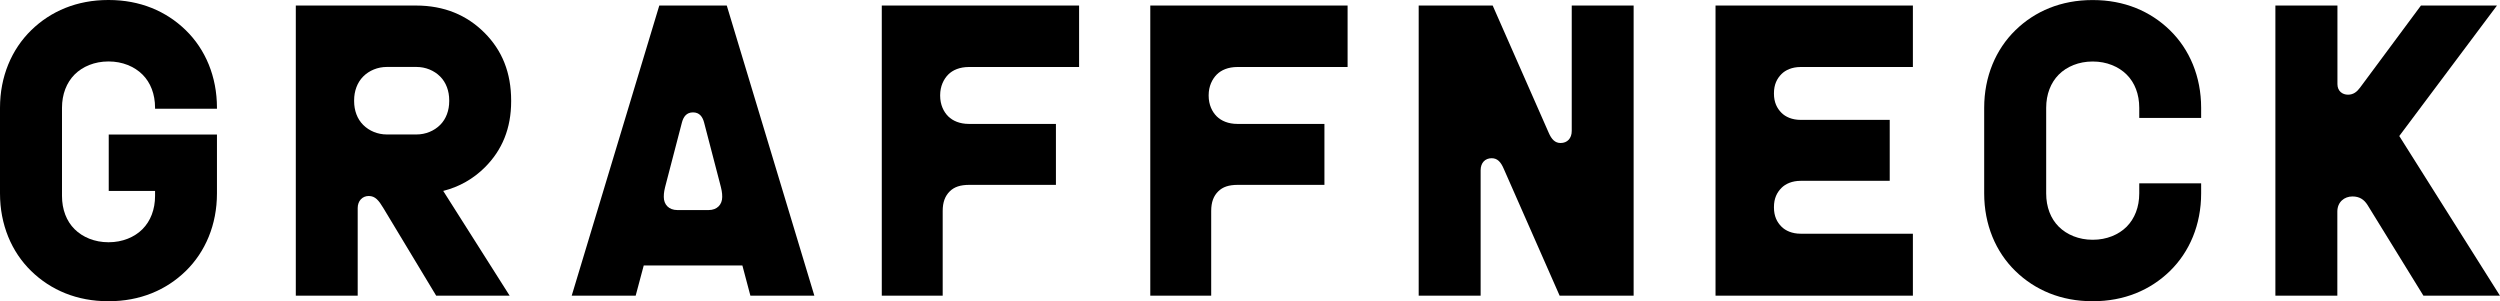
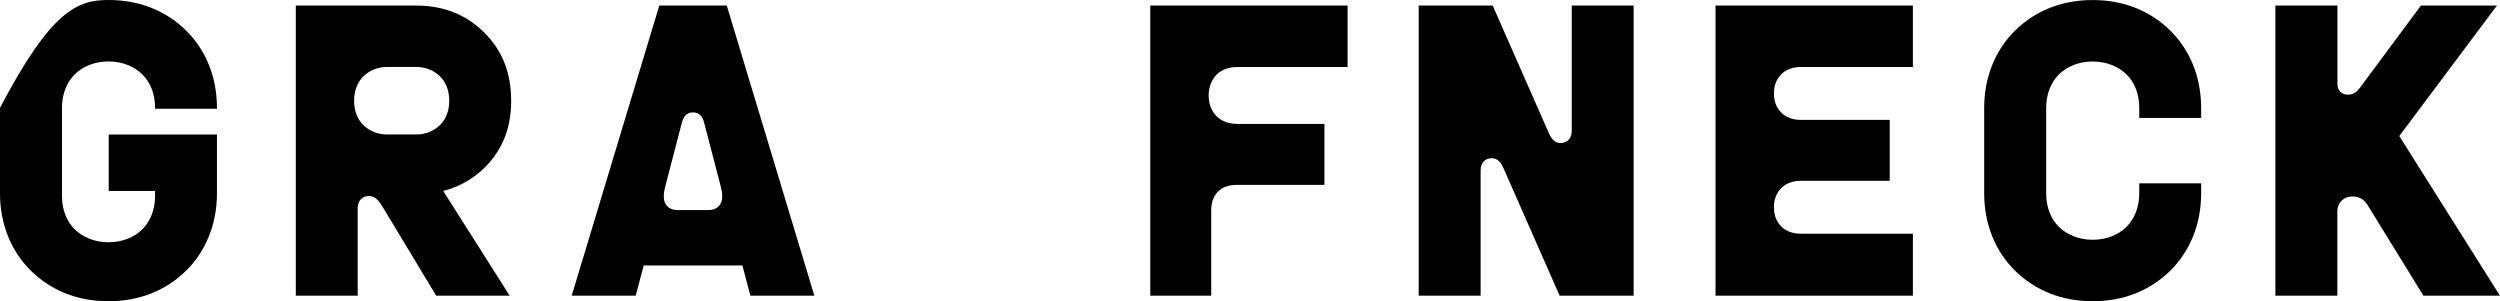
<svg xmlns="http://www.w3.org/2000/svg" width="1552" height="187" viewBox="0 0 1552 187" fill="none">
  <g clip-path="url(#clip0_669_110900)">
-     <path d="M19.355 168.242C7.158 156.358 0 139.463 0 120.095V66.937C0 47.537 7.19 30.674 19.355 18.79C31.521 6.906 47.795 0 67.182 0H67.503C86.891 0 103.133 6.874 115.33 18.758C127.528 30.642 134.686 47.537 134.686 66.905V67.515H96.264V66.905C96.264 58.458 93.471 51.263 88.464 46.284C83.456 41.274 75.945 38.158 67.535 38.158H67.215C58.773 38.158 51.261 41.274 46.286 46.284C41.311 51.295 38.486 58.49 38.486 66.905V121.637C38.486 130.084 41.279 137.279 46.286 142.257C51.294 147.268 58.805 150.384 67.215 150.384H67.535C75.977 150.384 83.489 147.268 88.464 142.257C93.439 137.247 96.264 130.052 96.264 121.637V118.521H67.503V83.511H134.686V120.095C134.686 139.495 127.496 156.358 115.33 168.242C103.133 180.126 86.891 187 67.503 187H67.182C47.795 187 31.553 180.126 19.355 168.242Z" fill="black" />
+     <path d="M19.355 168.242C7.158 156.358 0 139.463 0 120.095V66.937C31.521 6.906 47.795 0 67.182 0H67.503C86.891 0 103.133 6.874 115.33 18.758C127.528 30.642 134.686 47.537 134.686 66.905V67.515H96.264V66.905C96.264 58.458 93.471 51.263 88.464 46.284C83.456 41.274 75.945 38.158 67.535 38.158H67.215C58.773 38.158 51.261 41.274 46.286 46.284C41.311 51.295 38.486 58.49 38.486 66.905V121.637C38.486 130.084 41.279 137.279 46.286 142.257C51.294 147.268 58.805 150.384 67.215 150.384H67.535C75.977 150.384 83.489 147.268 88.464 142.257C93.439 137.247 96.264 130.052 96.264 121.637V118.521H67.503V83.511H134.686V120.095C134.686 139.495 127.496 156.358 115.33 168.242C103.133 180.126 86.891 187 67.503 187H67.182C47.795 187 31.553 180.126 19.355 168.242Z" fill="black" />
    <path d="M183.572 3.438H258.265C275.759 3.438 289.818 9.38 300.764 20.332C311.71 31.285 317.327 45.032 317.327 62.538V62.859C317.327 79.754 311.71 93.18 301.085 103.811C293.895 111.006 285.132 116.017 275.149 118.522L316.396 183.564H270.784L237.979 129.153C235.154 124.464 232.972 121.67 228.927 121.67C224.883 121.67 222.058 124.785 222.058 129.153V183.564H183.636V3.438H183.572ZM258.554 83.479C264.172 83.479 269.5 81.295 273.256 77.537C277.011 73.779 278.873 68.48 278.873 62.859V62.216C278.873 56.595 277.011 51.264 273.256 47.505C269.5 43.748 264.204 41.563 258.554 41.563H240.13C234.513 41.563 229.184 43.748 225.461 47.505C221.737 51.264 219.843 56.595 219.843 62.216V62.859C219.843 68.48 221.705 73.811 225.461 77.537C229.216 81.295 234.513 83.479 240.13 83.479H258.554Z" fill="black" />
    <path d="M409.289 3.438H451.178L505.553 183.564H465.847L460.872 164.806H399.628L394.62 183.564H354.914L409.289 3.438ZM448.353 122.28C448.353 119.485 448.032 117.912 446.781 113.222L437.087 75.996C436.156 72.559 434.294 69.764 430.218 69.764C426.141 69.764 424.279 72.559 423.349 75.996L413.655 113.222C412.403 117.912 412.082 119.485 412.082 122.28C412.082 126.969 415.195 130.406 420.524 130.406H439.911C445.208 130.406 448.353 126.969 448.353 122.28Z" fill="black" />
-     <path d="M547.41 3.438H669.898V41.596H601.464C595.847 41.596 591.449 43.459 588.656 46.285C585.864 49.111 583.649 53.48 583.649 59.101V59.422C583.649 65.043 585.832 69.443 588.656 72.238C591.481 75.032 595.847 76.927 601.464 76.927H655.518V114.764H601.785C596.167 114.764 592.412 116.017 589.587 118.811C586.763 121.637 585.222 125.363 585.222 131.016V183.532H547.41V3.438Z" fill="black" />
    <path d="M714.066 3.438H836.586V41.596H768.152C762.535 41.596 758.137 43.459 755.344 46.285C752.552 49.111 750.337 53.48 750.337 59.101V59.422C750.337 65.043 752.52 69.443 755.344 72.238C758.169 75.032 762.535 76.927 768.152 76.927H822.206V114.764H768.473C762.856 114.764 759.1 116.017 756.275 118.811C753.451 121.605 751.91 125.363 751.91 131.016V183.532H714.098V3.438H714.066Z" fill="black" />
    <path d="M880.722 3.438H926.655L961.353 82.227C963.215 86.595 965.398 88.779 968.832 88.779C972.909 88.779 975.734 85.953 975.734 81.295V3.438H1014.16V183.564H968.223L933.524 104.775C931.662 100.406 929.479 98.222 926.045 98.222C921.968 98.222 919.176 101.049 919.176 105.706V183.564H880.722V3.438Z" fill="black" />
    <path d="M1065 3.438H1187.52V41.596H1117.83C1112.54 41.596 1108.46 43.459 1105.96 45.964C1103.13 48.79 1101.27 52.516 1101.27 57.848V58.169C1101.27 63.469 1103.13 67.227 1105.96 70.053C1108.46 72.559 1112.51 74.422 1117.83 74.422H1173.14V112.259H1117.83C1112.54 112.259 1108.46 114.121 1105.96 116.627C1103.13 119.453 1101.27 123.179 1101.27 128.511V128.832C1101.27 134.132 1103.13 137.922 1105.96 140.716C1108.46 143.222 1112.51 145.085 1117.83 145.085H1187.52V183.532H1065V3.438Z" fill="black" />
    <path d="M1251.14 168.241C1238.94 156.357 1231.78 139.462 1231.78 120.094V66.936C1231.78 47.536 1238.97 30.673 1251.14 18.789C1263.31 6.905 1279.58 0.031 1298.97 0.031H1299.29C1318.68 0.031 1334.92 6.905 1347.11 18.789C1359.31 30.673 1366.47 47.568 1366.47 66.936V73.2H1328.05V66.936C1328.05 58.489 1325.26 51.294 1320.25 46.316C1315.24 41.305 1307.73 38.189 1299.32 38.189H1299C1290.56 38.189 1283.05 41.305 1278.07 46.316C1273.1 51.326 1270.27 58.521 1270.27 66.936V120.094C1270.27 128.542 1273.06 135.736 1278.07 140.715C1283.08 145.726 1290.59 148.841 1299 148.841H1299.32C1307.76 148.841 1315.27 145.726 1320.25 140.715C1325.22 135.704 1328.05 128.509 1328.05 120.094V113.831H1366.47V120.094C1366.47 139.494 1359.28 156.357 1347.11 168.241C1334.92 180.126 1318.68 186.999 1299.29 186.999H1298.97C1279.58 186.999 1263.34 180.126 1251.14 168.241Z" fill="black" />
    <path d="M1412.63 3.438H1451.08V52.227C1451.08 56.595 1454.2 58.779 1457.63 58.779C1461.06 58.779 1463.25 56.916 1465.11 54.411L1502.92 3.438H1550.11L1489.47 84.443L1551.97 183.564H1504.46L1469.76 127.258C1467.58 123.822 1464.76 121.959 1460.39 121.959C1455.38 121.959 1451.02 125.395 1451.02 131.338V183.564H1412.56V3.438H1412.63Z" fill="black" />
  </g>
  <defs>
    <clipPath id="clip0_669_110900">
      <rect width="1552" height="187" fill="white" />
    </clipPath>
  </defs>
</svg>